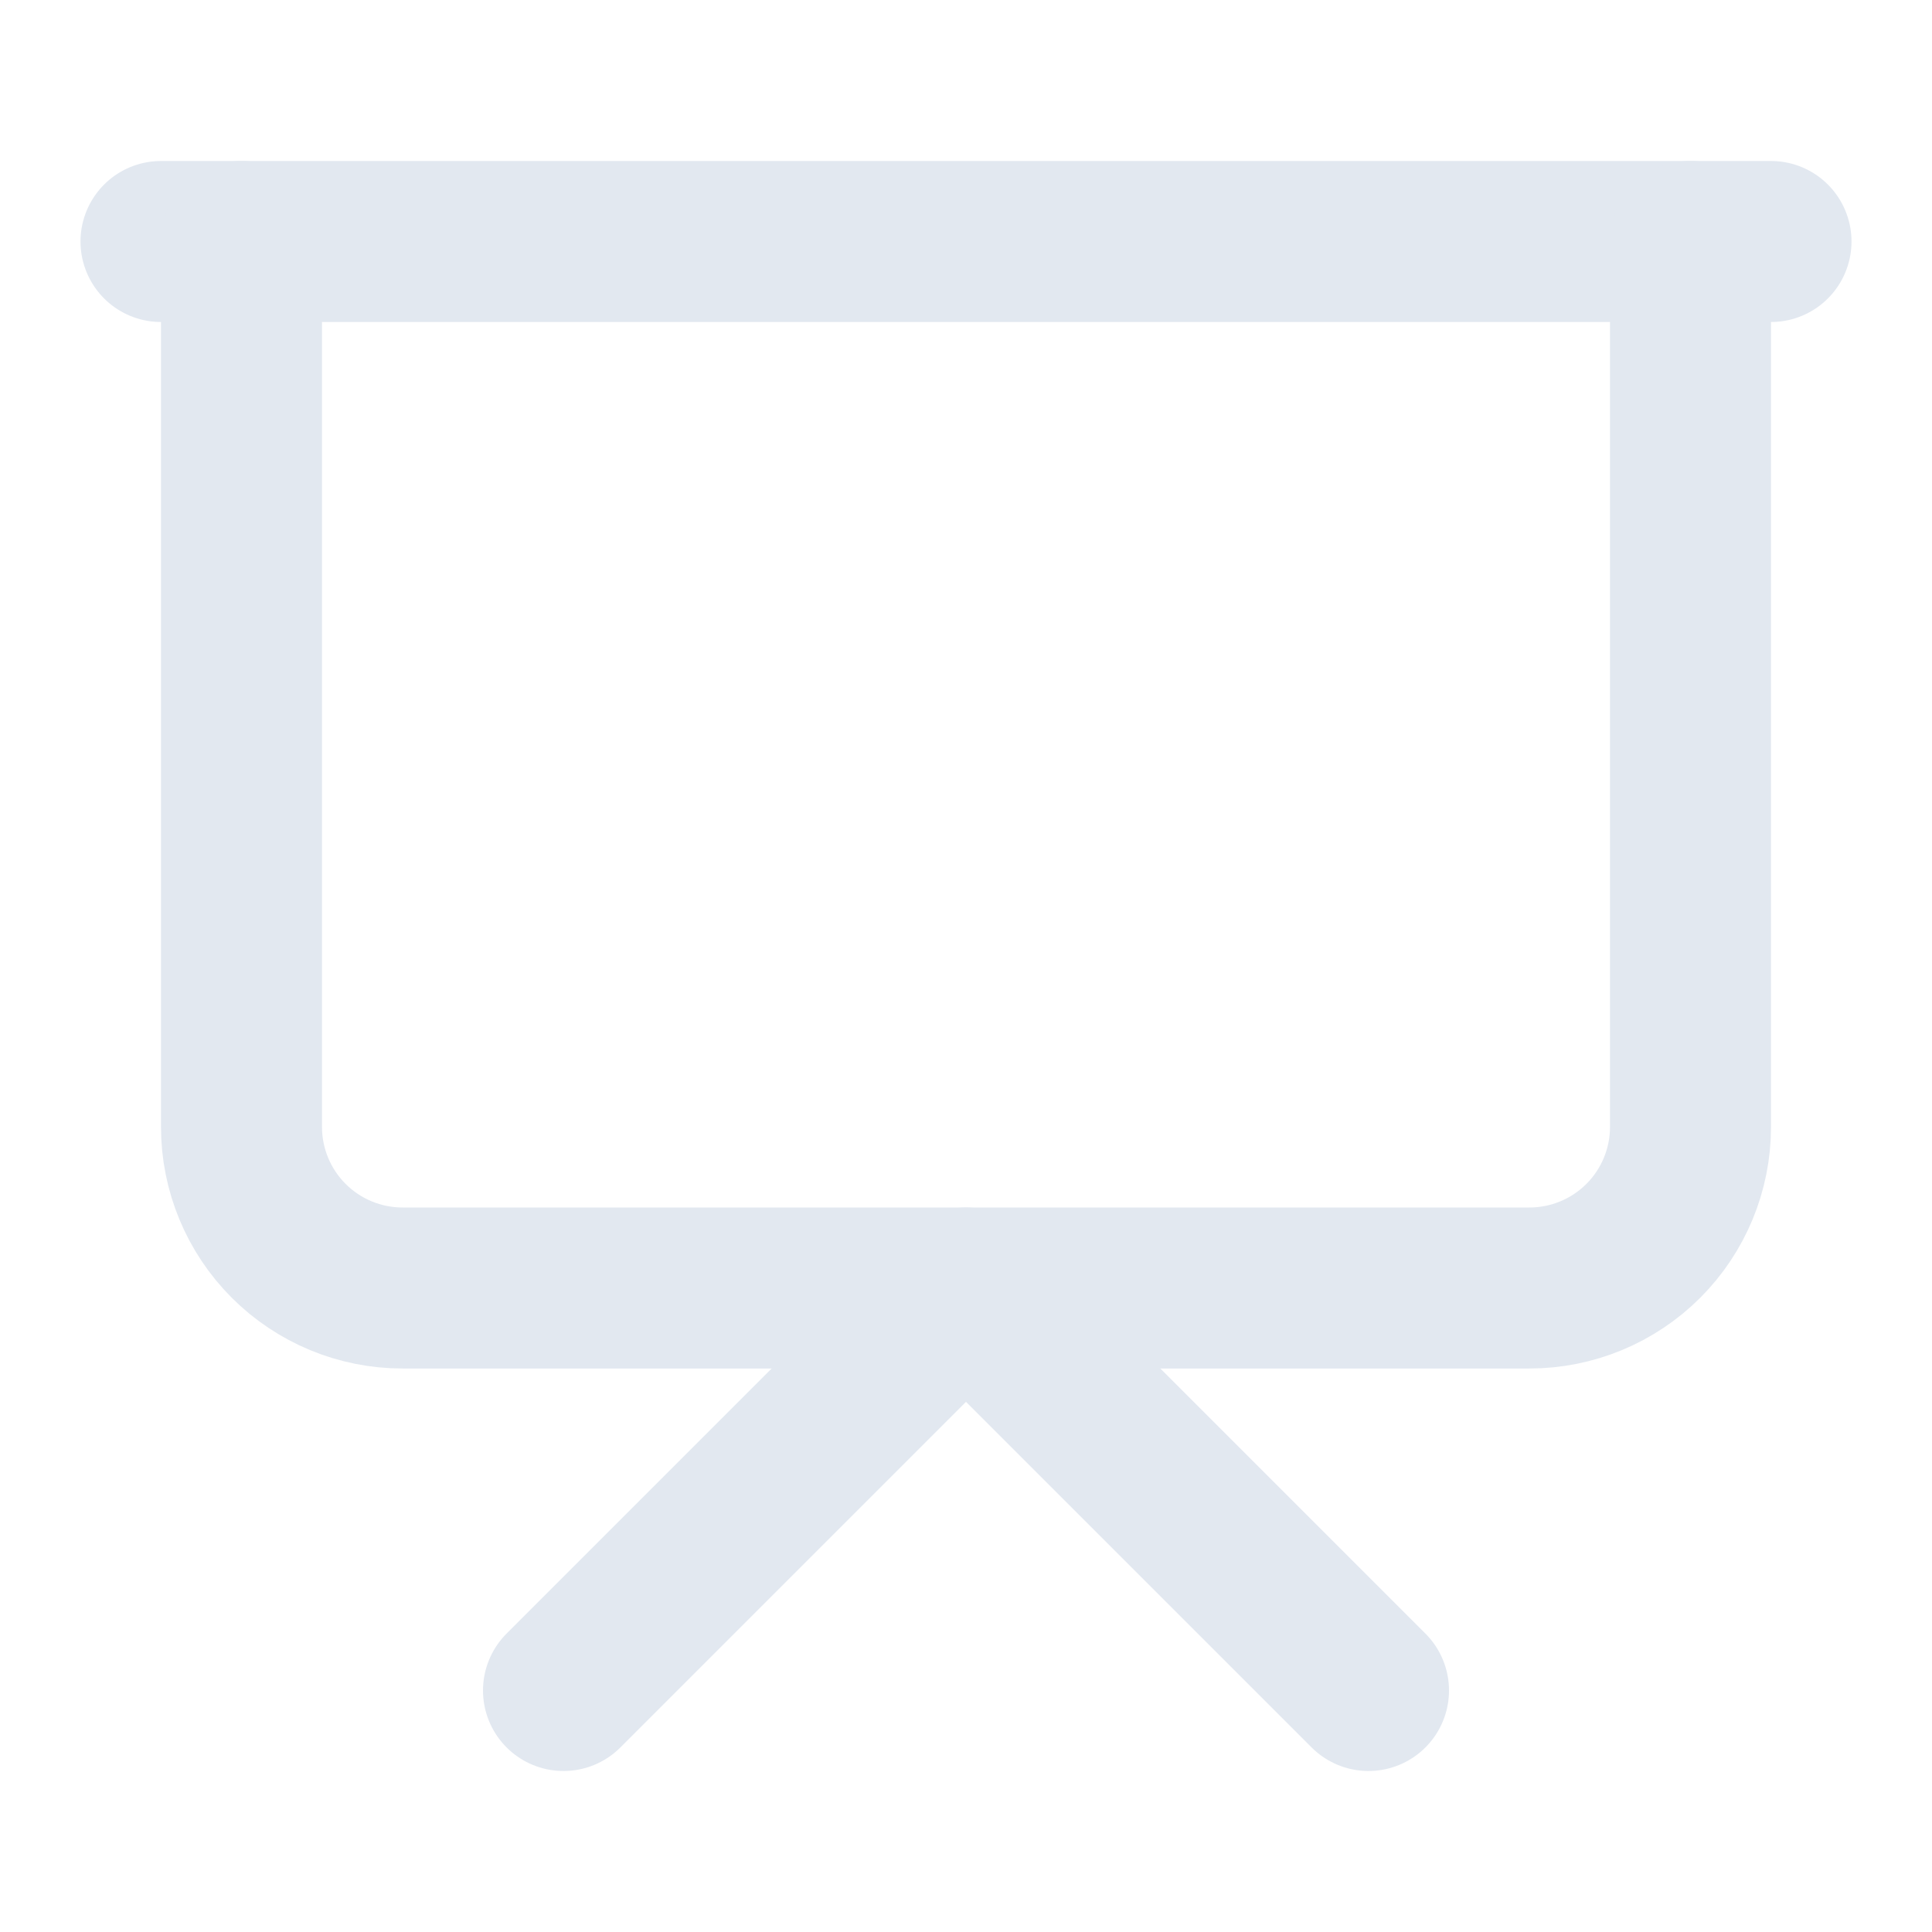
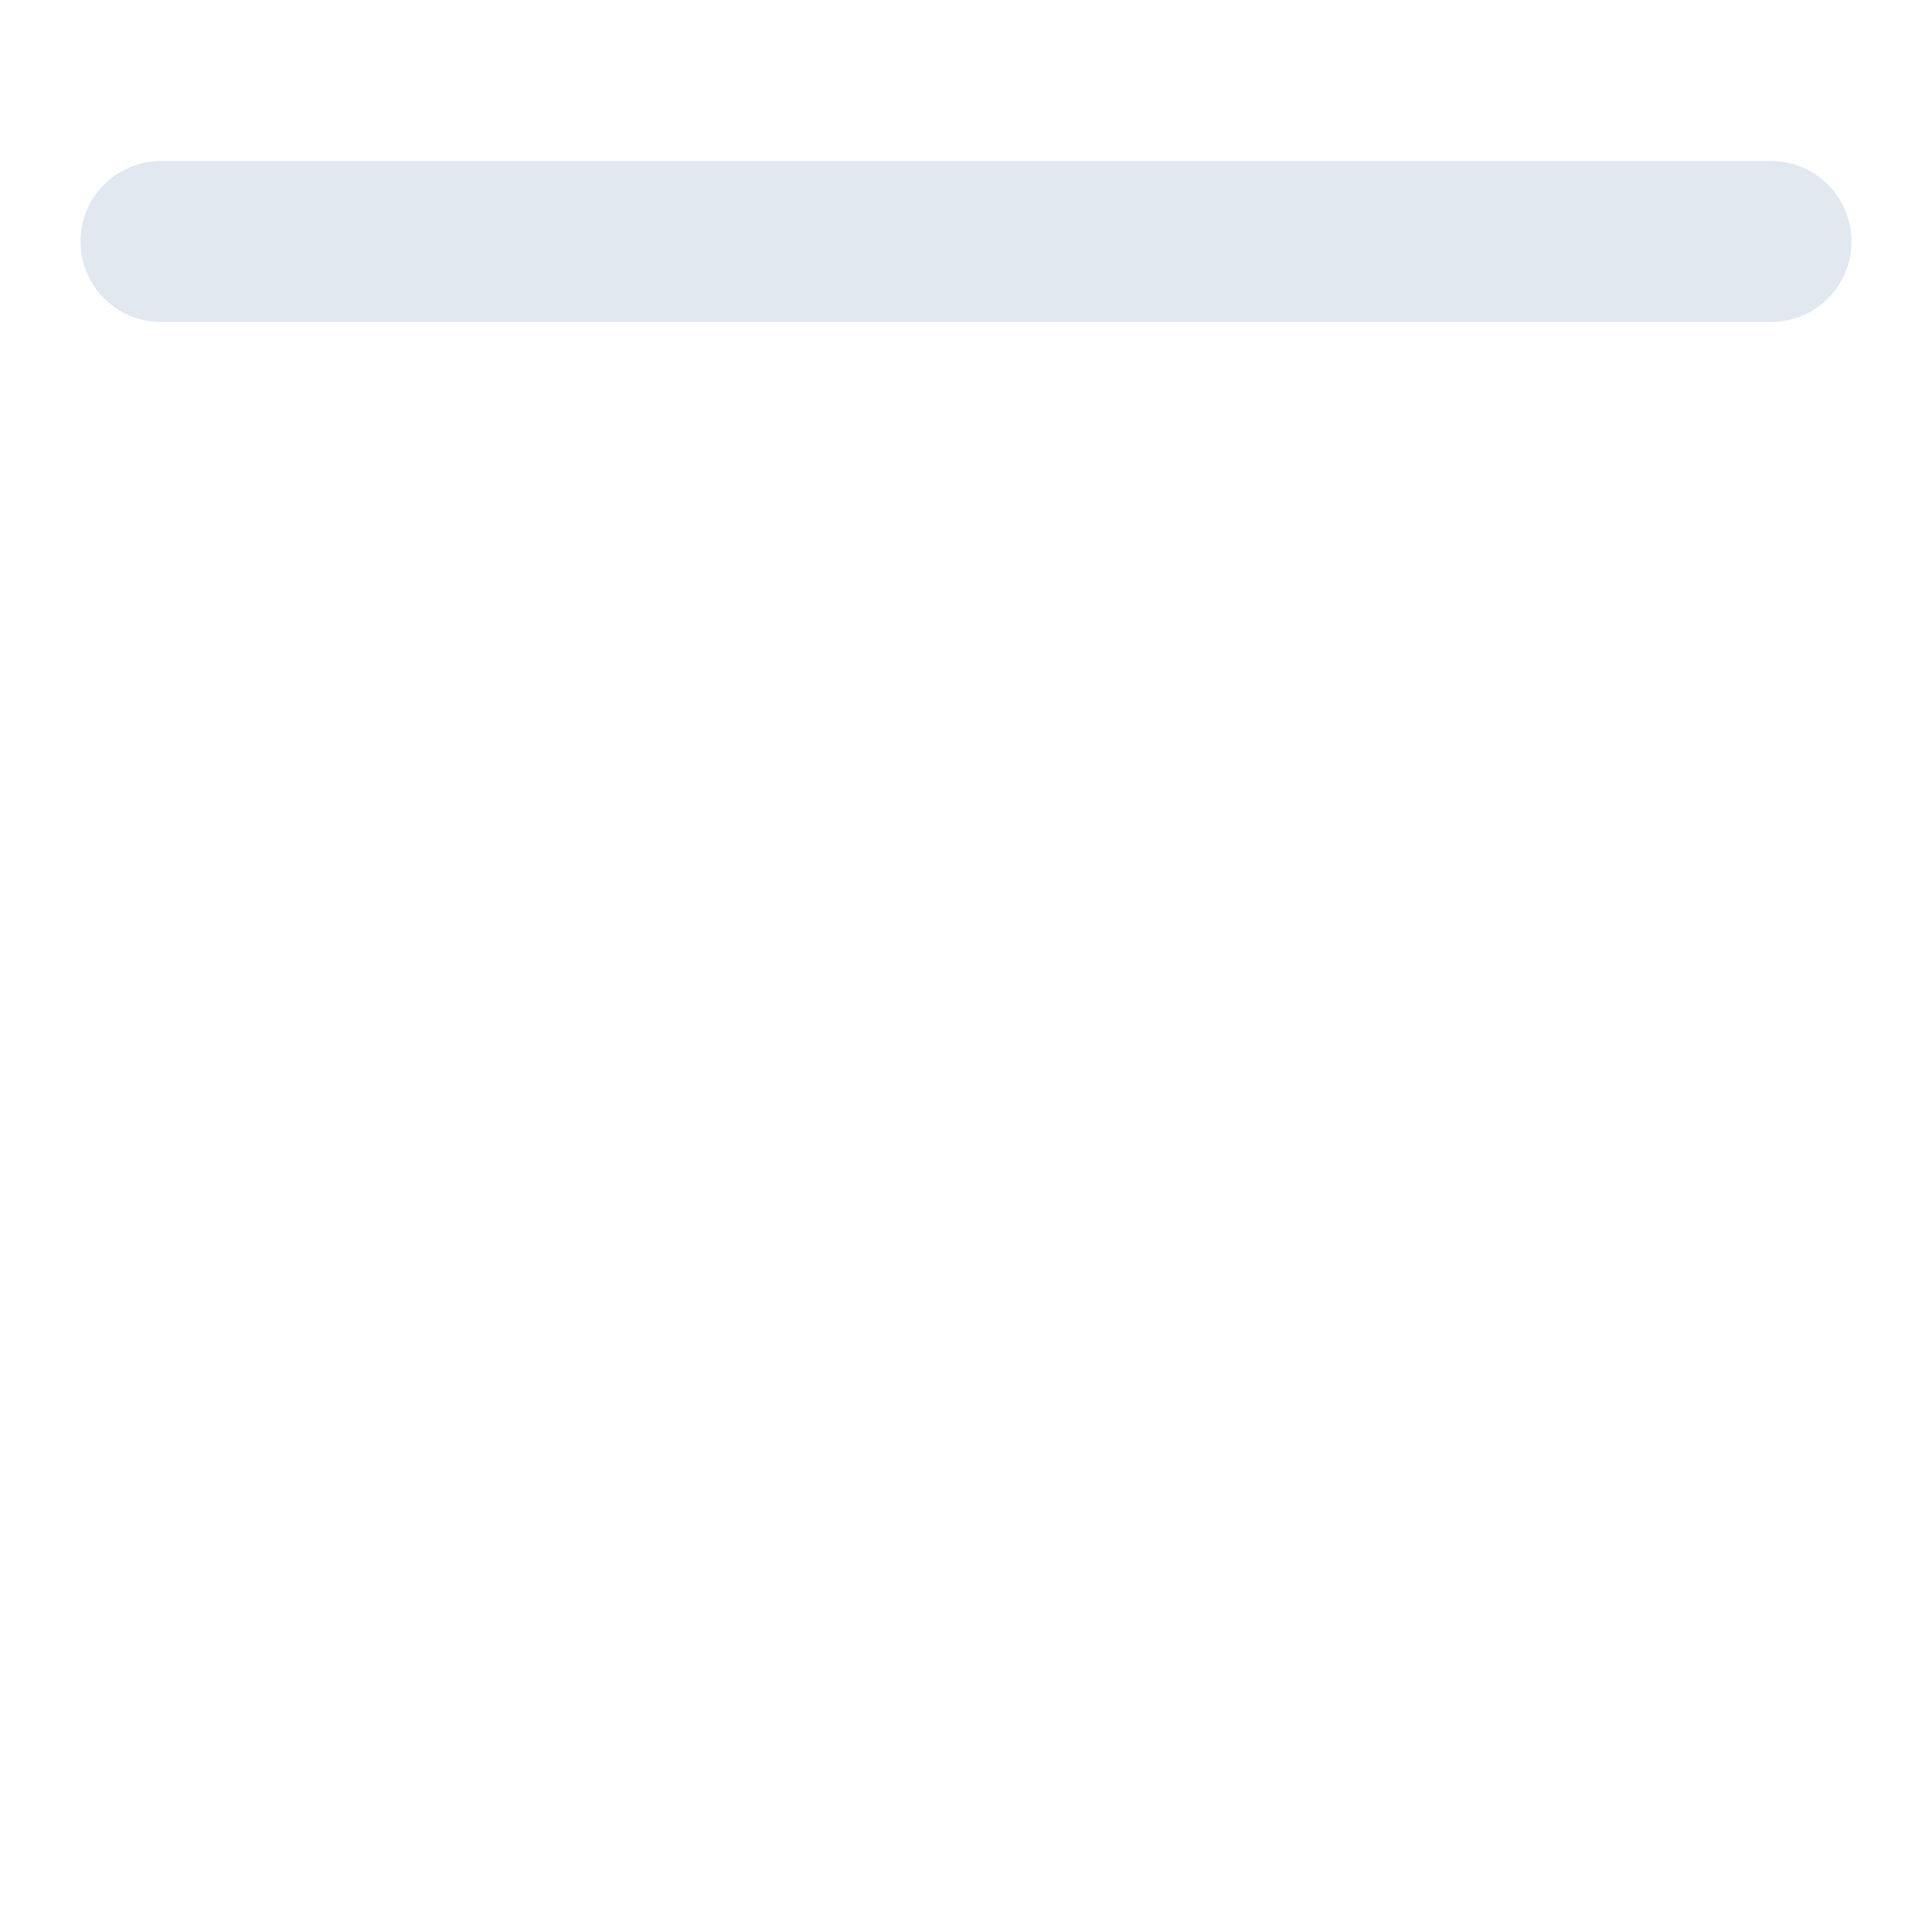
<svg xmlns="http://www.w3.org/2000/svg" width="24" height="24" viewBox="0 0 24 24" fill="none">
  <path d="M2 3H22" stroke="#E2E8F0" stroke-width="2" stroke-linecap="round" stroke-linejoin="round" />
-   <path d="M21 3V14C21 14.53 20.789 15.039 20.414 15.414C20.039 15.789 19.53 16 19 16H5C4.47 16 3.961 15.789 3.586 15.414C3.211 15.039 3 14.53 3 14V3" stroke="#E2E8F0" stroke-width="2" stroke-linecap="round" stroke-linejoin="round" />
-   <path d="M7 21L12 16L17 21" stroke="#E2E8F0" stroke-width="2" stroke-linecap="round" stroke-linejoin="round" />
</svg>